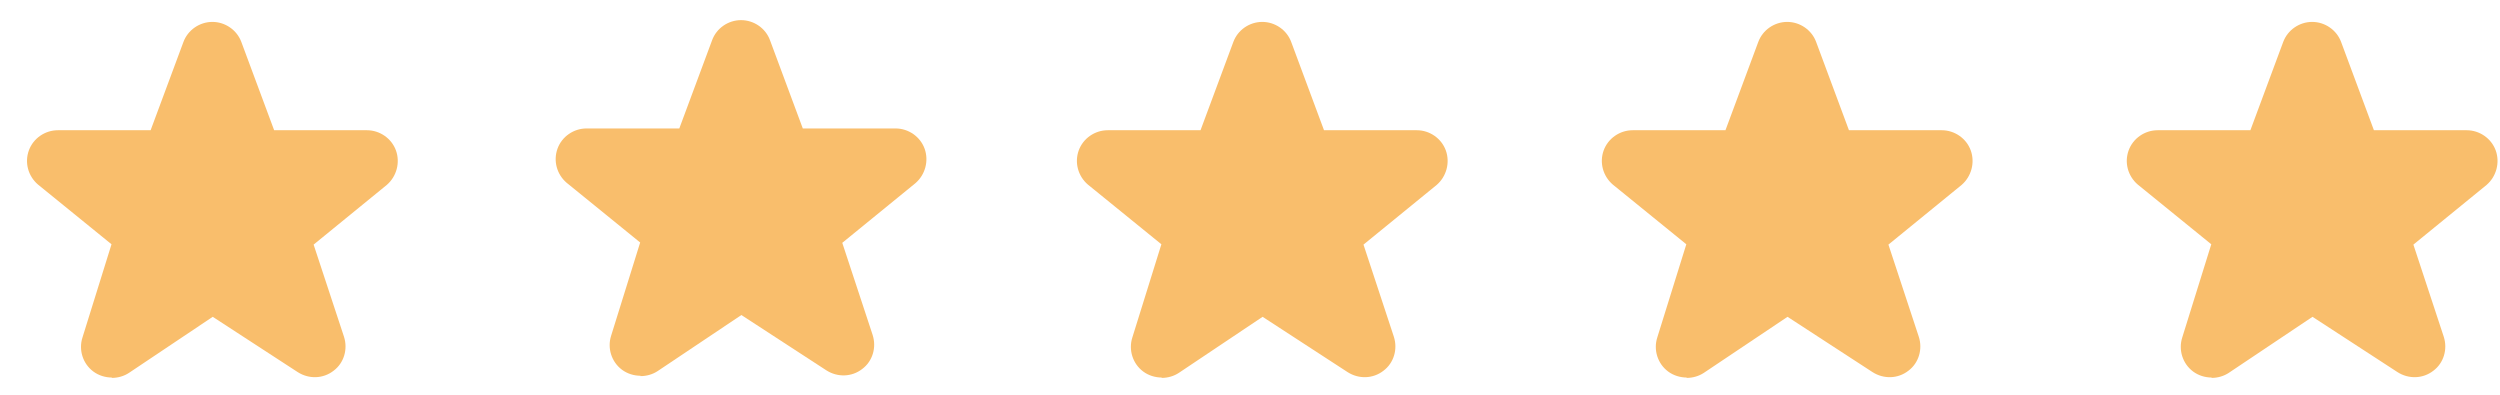
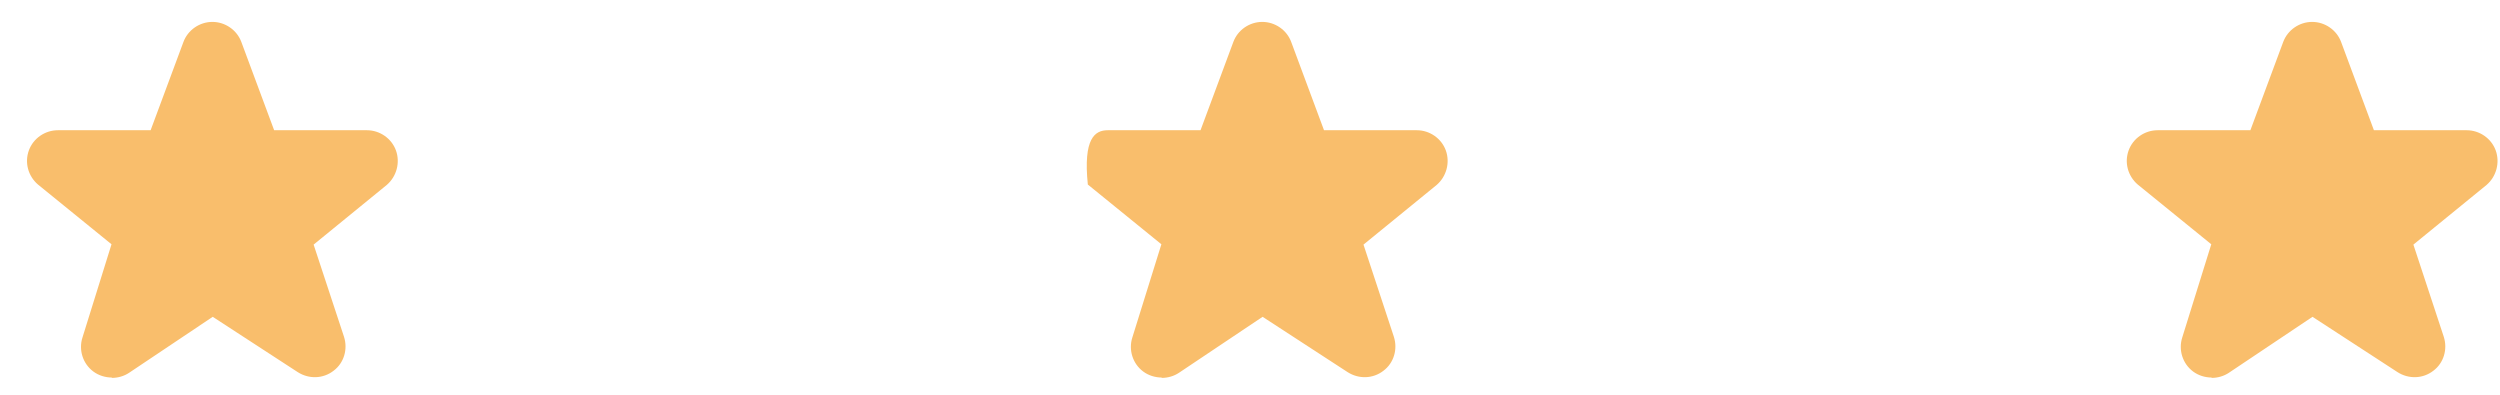
<svg xmlns="http://www.w3.org/2000/svg" width="76" height="12" viewBox="0 0 76 12" fill="none">
  <path d="M3.4 11.477C3.205 11.477 3 11.416 2.836 11.293C2.518 11.057 2.384 10.636 2.508 10.257L3.39 7.426L1.154 5.61C0.856 5.354 0.743 4.944 0.877 4.574C1.01 4.205 1.369 3.959 1.759 3.959H4.579L5.574 1.282C5.708 0.913 6.067 0.666 6.457 0.666C6.846 0.666 7.205 0.913 7.339 1.282L8.334 3.959H11.154C11.544 3.959 11.903 4.205 12.037 4.574C12.17 4.944 12.057 5.364 11.759 5.621L9.534 7.436L10.457 10.236C10.58 10.616 10.457 11.036 10.139 11.272C9.821 11.518 9.39 11.529 9.052 11.313L6.467 9.631L3.923 11.334C3.769 11.436 3.585 11.488 3.4 11.488V11.477Z" fill="#F9BE6C" />
-   <path d="M19.471 11.423C19.276 11.423 19.071 11.362 18.907 11.239C18.589 11.003 18.456 10.582 18.579 10.203L19.461 7.372L17.225 5.556C16.927 5.3 16.815 4.89 16.948 4.52C17.081 4.151 17.44 3.905 17.83 3.905H20.651L21.646 1.228C21.779 0.858 22.138 0.612 22.528 0.612C22.918 0.612 23.277 0.858 23.41 1.228L24.405 3.905H27.226C27.615 3.905 27.974 4.151 28.108 4.52C28.241 4.89 28.128 5.31 27.831 5.567L25.605 7.382L26.528 10.182C26.651 10.562 26.528 10.982 26.21 11.218C25.892 11.464 25.461 11.475 25.123 11.259L22.538 9.577L19.994 11.28C19.84 11.382 19.656 11.434 19.471 11.434V11.423Z" fill="#F9BE6C" />
-   <path d="M35.316 11.477C35.121 11.477 34.916 11.416 34.752 11.293C34.434 11.057 34.301 10.636 34.424 10.257L35.306 7.426L33.07 5.61C32.773 5.354 32.66 4.944 32.793 4.574C32.926 4.205 33.285 3.959 33.675 3.959H36.496L37.491 1.282C37.624 0.913 37.983 0.666 38.373 0.666C38.763 0.666 39.122 0.913 39.255 1.282L40.25 3.959H43.071C43.461 3.959 43.819 4.205 43.953 4.574C44.086 4.944 43.973 5.364 43.676 5.621L41.45 7.436L42.373 10.236C42.496 10.616 42.373 11.036 42.055 11.272C41.737 11.518 41.306 11.529 40.968 11.313L38.383 9.631L35.839 11.334C35.685 11.436 35.501 11.488 35.316 11.488V11.477Z" fill="#F9BE6C" />
-   <path d="M51.274 11.477C51.08 11.477 50.874 11.416 50.71 11.293C50.392 11.057 50.259 10.636 50.382 10.257L51.264 7.426L49.028 5.61C48.731 5.354 48.618 4.944 48.751 4.574C48.885 4.205 49.243 3.959 49.633 3.959H52.454L53.449 1.282C53.582 0.913 53.941 0.666 54.331 0.666C54.721 0.666 55.08 0.913 55.213 1.282L56.208 3.959H59.029C59.419 3.959 59.778 4.205 59.911 4.574C60.044 4.944 59.931 5.364 59.634 5.621L57.408 7.436L58.331 10.236C58.455 10.616 58.331 11.036 58.013 11.272C57.695 11.518 57.265 11.529 56.926 11.313L54.341 9.631L51.798 11.334C51.644 11.436 51.459 11.488 51.274 11.488V11.477Z" fill="#F9BE6C" />
+   <path d="M35.316 11.477C35.121 11.477 34.916 11.416 34.752 11.293C34.434 11.057 34.301 10.636 34.424 10.257L35.306 7.426L33.07 5.61C32.926 4.205 33.285 3.959 33.675 3.959H36.496L37.491 1.282C37.624 0.913 37.983 0.666 38.373 0.666C38.763 0.666 39.122 0.913 39.255 1.282L40.25 3.959H43.071C43.461 3.959 43.819 4.205 43.953 4.574C44.086 4.944 43.973 5.364 43.676 5.621L41.45 7.436L42.373 10.236C42.496 10.616 42.373 11.036 42.055 11.272C41.737 11.518 41.306 11.529 40.968 11.313L38.383 9.631L35.839 11.334C35.685 11.436 35.501 11.488 35.316 11.488V11.477Z" fill="#F9BE6C" />
  <path d="M67.233 11.477C67.038 11.477 66.833 11.416 66.669 11.293C66.351 11.057 66.218 10.636 66.341 10.257L67.223 7.426L64.987 5.61C64.689 5.354 64.576 4.944 64.71 4.574C64.843 4.205 65.202 3.959 65.592 3.959H68.412L69.407 1.282C69.541 0.913 69.9 0.666 70.29 0.666C70.679 0.666 71.038 0.913 71.172 1.282L72.167 3.959H74.987C75.377 3.959 75.736 4.205 75.87 4.574C76.003 4.944 75.89 5.364 75.593 5.621L73.367 7.436L74.29 10.236C74.413 10.616 74.29 11.036 73.972 11.272C73.654 11.518 73.223 11.529 72.885 11.313L70.3 9.631L67.756 11.334C67.602 11.436 67.418 11.488 67.233 11.488V11.477Z" fill="#F9BE6C" />
</svg>